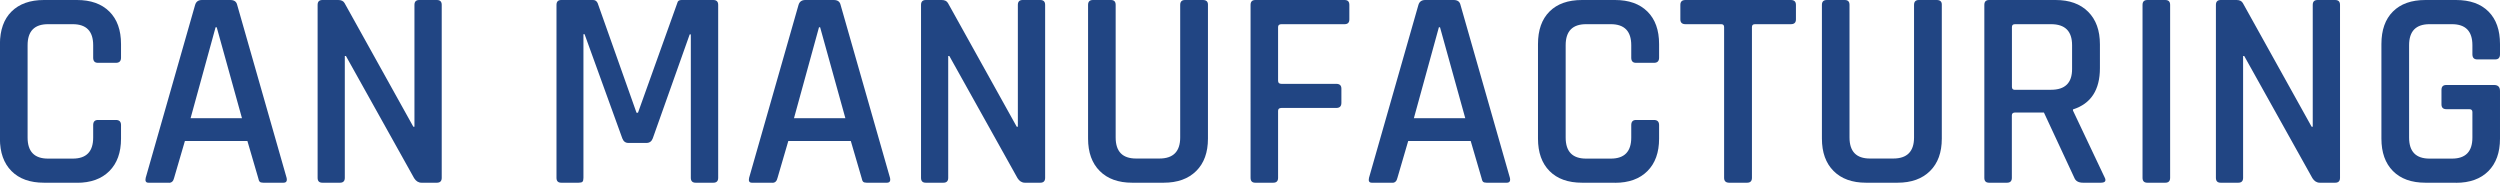
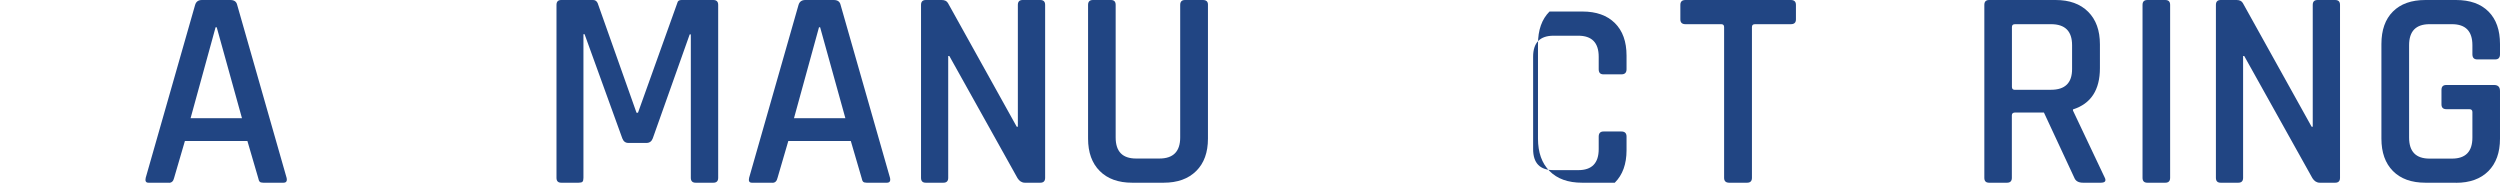
<svg xmlns="http://www.w3.org/2000/svg" id="_レイヤー_2" viewBox="0 0 308 22.51">
  <defs>
    <style>.cls-1{fill:#214583;}</style>
  </defs>
  <g id="_デザイン_">
-     <path class="cls-1" d="M9.48,22.51h-4.06c-1.73,0-3.06-.48-4.01-1.44s-1.42-2.29-1.42-3.99V5.43C0,3.7.47,2.36,1.42,1.42S3.7,0,5.42,0h4.06c1.7,0,3.03.47,3.99,1.42.96.95,1.44,2.28,1.44,4.01v1.68c0,.42-.21.63-.63.63h-2.21c-.4,0-.59-.21-.59-.63v-1.54c0-1.73-.84-2.59-2.52-2.59h-3.04c-1.68,0-2.52.86-2.52,2.59v11.38c0,1.73.84,2.59,2.52,2.59h3.04c1.68,0,2.52-.86,2.52-2.59v-1.54c0-.42.2-.63.59-.63h2.21c.42,0,.63.21.63.63v1.68c0,1.7-.48,3.03-1.44,3.99-.96.96-2.29,1.44-3.99,1.44Z" />
    <path class="cls-1" d="M20.82,22.51h-2.52c-.33,0-.44-.2-.35-.6L24.04.6c.12-.4.4-.6.84-.6h3.5c.47,0,.75.2.84.6l6.09,21.31c.09.4-.04.6-.39.6h-2.48c-.21,0-.36-.04-.44-.12-.08-.08-.15-.24-.19-.47l-1.33-4.55h-7.7l-1.33,4.55c-.09.4-.3.6-.63.6ZM26.56,3.36l-3.08,11.2h6.33l-3.11-11.2h-.14Z" />
-     <path class="cls-1" d="M41.89,22.51h-2.17c-.4,0-.59-.2-.59-.6V.6c0-.4.2-.6.59-.6h1.96c.37,0,.63.13.77.38l8.47,15.23h.14V.6c0-.4.2-.6.59-.6h2.17c.4,0,.6.2.6.6v21.31c0,.4-.2.6-.6.6h-1.89c-.37,0-.68-.19-.91-.56l-8.4-15.05h-.14v15.01c0,.4-.2.6-.6.6Z" />
    <path class="cls-1" d="M83.96,0h3.92c.4,0,.6.2.6.6v21.31c0,.4-.2.6-.6.6h-2.17c-.4,0-.6-.2-.6-.6V4.24h-.14l-4.55,12.81c-.14.37-.4.56-.77.56h-2.24c-.35,0-.6-.19-.74-.56l-4.65-12.84h-.14v17.71c0,.23-.04.39-.12.47-.08.08-.24.12-.47.12h-2.14c-.4,0-.59-.2-.59-.6V.6c0-.4.2-.6.59-.6h3.92c.26,0,.44.13.56.38l4.79,13.51h.18L83.44.38c.05-.26.22-.38.52-.38Z" />
    <path class="cls-1" d="M95.16,22.51h-2.52c-.33,0-.44-.2-.35-.6L98.38.6c.12-.4.4-.6.84-.6h3.5c.47,0,.75.2.84.6l6.09,21.31c.09.4-.04.6-.39.6h-2.48c-.21,0-.36-.04-.44-.12-.08-.08-.15-.24-.19-.47l-1.33-4.55h-7.7l-1.33,4.55c-.09.4-.3.6-.63.6ZM100.9,3.36l-3.08,11.2h6.33l-3.11-11.2h-.14Z" />
    <path class="cls-1" d="M116.23,22.51h-2.17c-.4,0-.59-.2-.59-.6V.6c0-.4.2-.6.59-.6h1.96c.37,0,.63.13.77.38l8.47,15.23h.14V.6c0-.4.2-.6.59-.6h2.17c.4,0,.6.2.6.6v21.31c0,.4-.2.6-.6.6h-1.89c-.37,0-.68-.19-.91-.56l-8.4-15.05h-.14v15.01c0,.4-.2.6-.6.6Z" />
    <path class="cls-1" d="M145.98,0h2.21c.42,0,.63.19.63.56v16.52c0,1.7-.48,3.03-1.45,3.99s-2.3,1.44-4.01,1.44h-3.88c-1.7,0-3.03-.48-3.99-1.44-.96-.96-1.44-2.29-1.44-3.99V.6c0-.4.2-.6.6-.6h2.21c.4,0,.59.2.59.6v16.34c0,1.73.84,2.59,2.52,2.59h2.87c1.7,0,2.56-.86,2.56-2.59V.6c0-.4.2-.6.59-.6Z" />
-     <path class="cls-1" d="M156.87,22.51h-2.21c-.4,0-.59-.2-.59-.6V.6c0-.4.2-.6.59-.6h10.99c.4,0,.59.2.59.6v1.79c0,.4-.2.59-.59.59h-7.77c-.28,0-.42.12-.42.35v6.62c0,.26.14.38.42.38h6.75c.42,0,.63.2.63.59v1.75c0,.42-.21.63-.63.63h-6.75c-.28,0-.42.12-.42.35v8.26c0,.4-.2.6-.6.6Z" />
-     <path class="cls-1" d="M171.53,22.51h-2.52c-.33,0-.44-.2-.35-.6l6.09-21.31c.12-.4.4-.6.84-.6h3.5c.47,0,.75.2.84.6l6.09,21.31c.09.4-.04.6-.39.6h-2.48c-.21,0-.36-.04-.44-.12-.08-.08-.15-.24-.19-.47l-1.33-4.55h-7.7l-1.33,4.55c-.09.4-.3.6-.63.6ZM177.27,3.36l-3.08,11.2h6.33l-3.11-11.2h-.14Z" />
-     <path class="cls-1" d="M198.97,22.51h-4.06c-1.73,0-3.06-.48-4.01-1.44s-1.42-2.29-1.42-3.99V5.43c0-1.73.47-3.06,1.42-4.01s2.28-1.42,4.01-1.42h4.06c1.7,0,3.03.47,3.99,1.42.96.95,1.44,2.28,1.44,4.01v1.68c0,.42-.21.63-.63.63h-2.21c-.4,0-.59-.21-.59-.63v-1.54c0-1.73-.84-2.59-2.52-2.59h-3.04c-1.68,0-2.52.86-2.52,2.59v11.38c0,1.73.84,2.59,2.52,2.59h3.04c1.68,0,2.52-.86,2.52-2.59v-1.54c0-.42.2-.63.59-.63h2.21c.42,0,.63.21.63.63v1.68c0,1.7-.48,3.03-1.44,3.99-.96.96-2.29,1.44-3.99,1.44Z" />
+     <path class="cls-1" d="M198.97,22.51h-4.06c-1.73,0-3.06-.48-4.01-1.44s-1.42-2.29-1.42-3.99V5.43c0-1.73.47-3.06,1.42-4.01h4.06c1.7,0,3.03.47,3.99,1.42.96.95,1.44,2.28,1.44,4.01v1.68c0,.42-.21.63-.63.63h-2.21c-.4,0-.59-.21-.59-.63v-1.54c0-1.73-.84-2.59-2.52-2.59h-3.04c-1.68,0-2.52.86-2.52,2.59v11.38c0,1.73.84,2.59,2.52,2.59h3.04c1.68,0,2.52-.86,2.52-2.59v-1.54c0-.42.2-.63.59-.63h2.21c.42,0,.63.21.63.63v1.68c0,1.7-.48,3.03-1.44,3.99-.96.96-2.29,1.44-3.99,1.44Z" />
    <path class="cls-1" d="M215.25,22.51h-2.21c-.42,0-.63-.2-.63-.6V3.33c0-.23-.12-.35-.35-.35h-4.41c-.42,0-.63-.2-.63-.59V.6c0-.4.21-.6.63-.6h12.98c.42,0,.63.2.63.6v1.79c0,.4-.21.59-.63.59h-4.41c-.26,0-.38.12-.38.35v18.58c0,.4-.2.6-.6.6Z" />
-     <path class="cls-1" d="M236.39,0h2.21c.42,0,.63.19.63.56v16.52c0,1.7-.48,3.03-1.45,3.99s-2.3,1.44-4.01,1.44h-3.88c-1.7,0-3.03-.48-3.99-1.44-.96-.96-1.44-2.29-1.44-3.99V.6c0-.4.2-.6.6-.6h2.21c.4,0,.59.2.59.6v16.34c0,1.73.84,2.59,2.52,2.59h2.87c1.7,0,2.56-.86,2.56-2.59V.6c0-.4.2-.6.59-.6Z" />
    <path class="cls-1" d="M247.27,22.51h-2.21c-.4,0-.59-.2-.59-.6V.6c0-.4.2-.6.59-.6h8.19c1.7,0,3.04.48,4.01,1.45.97.97,1.45,2.3,1.45,4.01v2.94c0,2.68-1.11,4.38-3.32,5.08v.14l3.88,8.19c.26.47.1.7-.46.7h-2.17c-.56,0-.92-.2-1.08-.6l-3.75-8.05h-3.53c-.28,0-.42.12-.42.35v7.7c0,.4-.2.6-.6.6ZM248.25,11.06h4.44c1.73,0,2.59-.85,2.59-2.55v-2.94c0-1.73-.86-2.59-2.59-2.59h-4.44c-.26,0-.38.12-.38.35v7.39c0,.23.13.35.38.35Z" />
    <path class="cls-1" d="M267.36.6v21.31c0,.4-.2.6-.6.6h-2.2c-.4,0-.6-.2-.6-.6V.6c0-.4.2-.6.6-.6h2.2c.4,0,.6.2.6.6Z" />
    <path class="cls-1" d="M275.76,22.51h-2.17c-.4,0-.59-.2-.59-.6V.6c0-.4.2-.6.59-.6h1.96c.37,0,.63.13.77.38l8.47,15.23h.14V.6c0-.4.2-.6.59-.6h2.17c.4,0,.6.2.6.6v21.31c0,.4-.2.6-.6.6h-1.89c-.37,0-.68-.19-.91-.56l-8.4-15.05h-.14v15.01c0,.4-.2.6-.6.6Z" />
    <path class="cls-1" d="M302.57,22.51h-3.75c-1.73,0-3.06-.48-4.01-1.44s-1.42-2.29-1.42-3.99V5.43c0-1.73.47-3.06,1.42-4.01s2.28-1.42,4.01-1.42h3.75c1.73,0,3.06.47,4.01,1.42.95.95,1.42,2.28,1.42,4.01v1.26c0,.42-.2.63-.59.63h-2.21c-.4,0-.6-.21-.6-.63v-1.12c0-1.73-.84-2.59-2.52-2.59h-2.76c-1.68,0-2.52.86-2.52,2.59v11.38c0,1.73.84,2.59,2.52,2.59h2.76c1.68,0,2.52-.86,2.52-2.59v-3.15c0-.23-.13-.35-.38-.35h-2.83c-.4,0-.6-.2-.6-.59v-1.79c0-.4.2-.6.6-.6h5.88c.49,0,.73.25.73.74v5.88c0,1.7-.48,3.03-1.43,3.99-.96.96-2.29,1.44-3.99,1.44Z" />
  </g>
</svg>